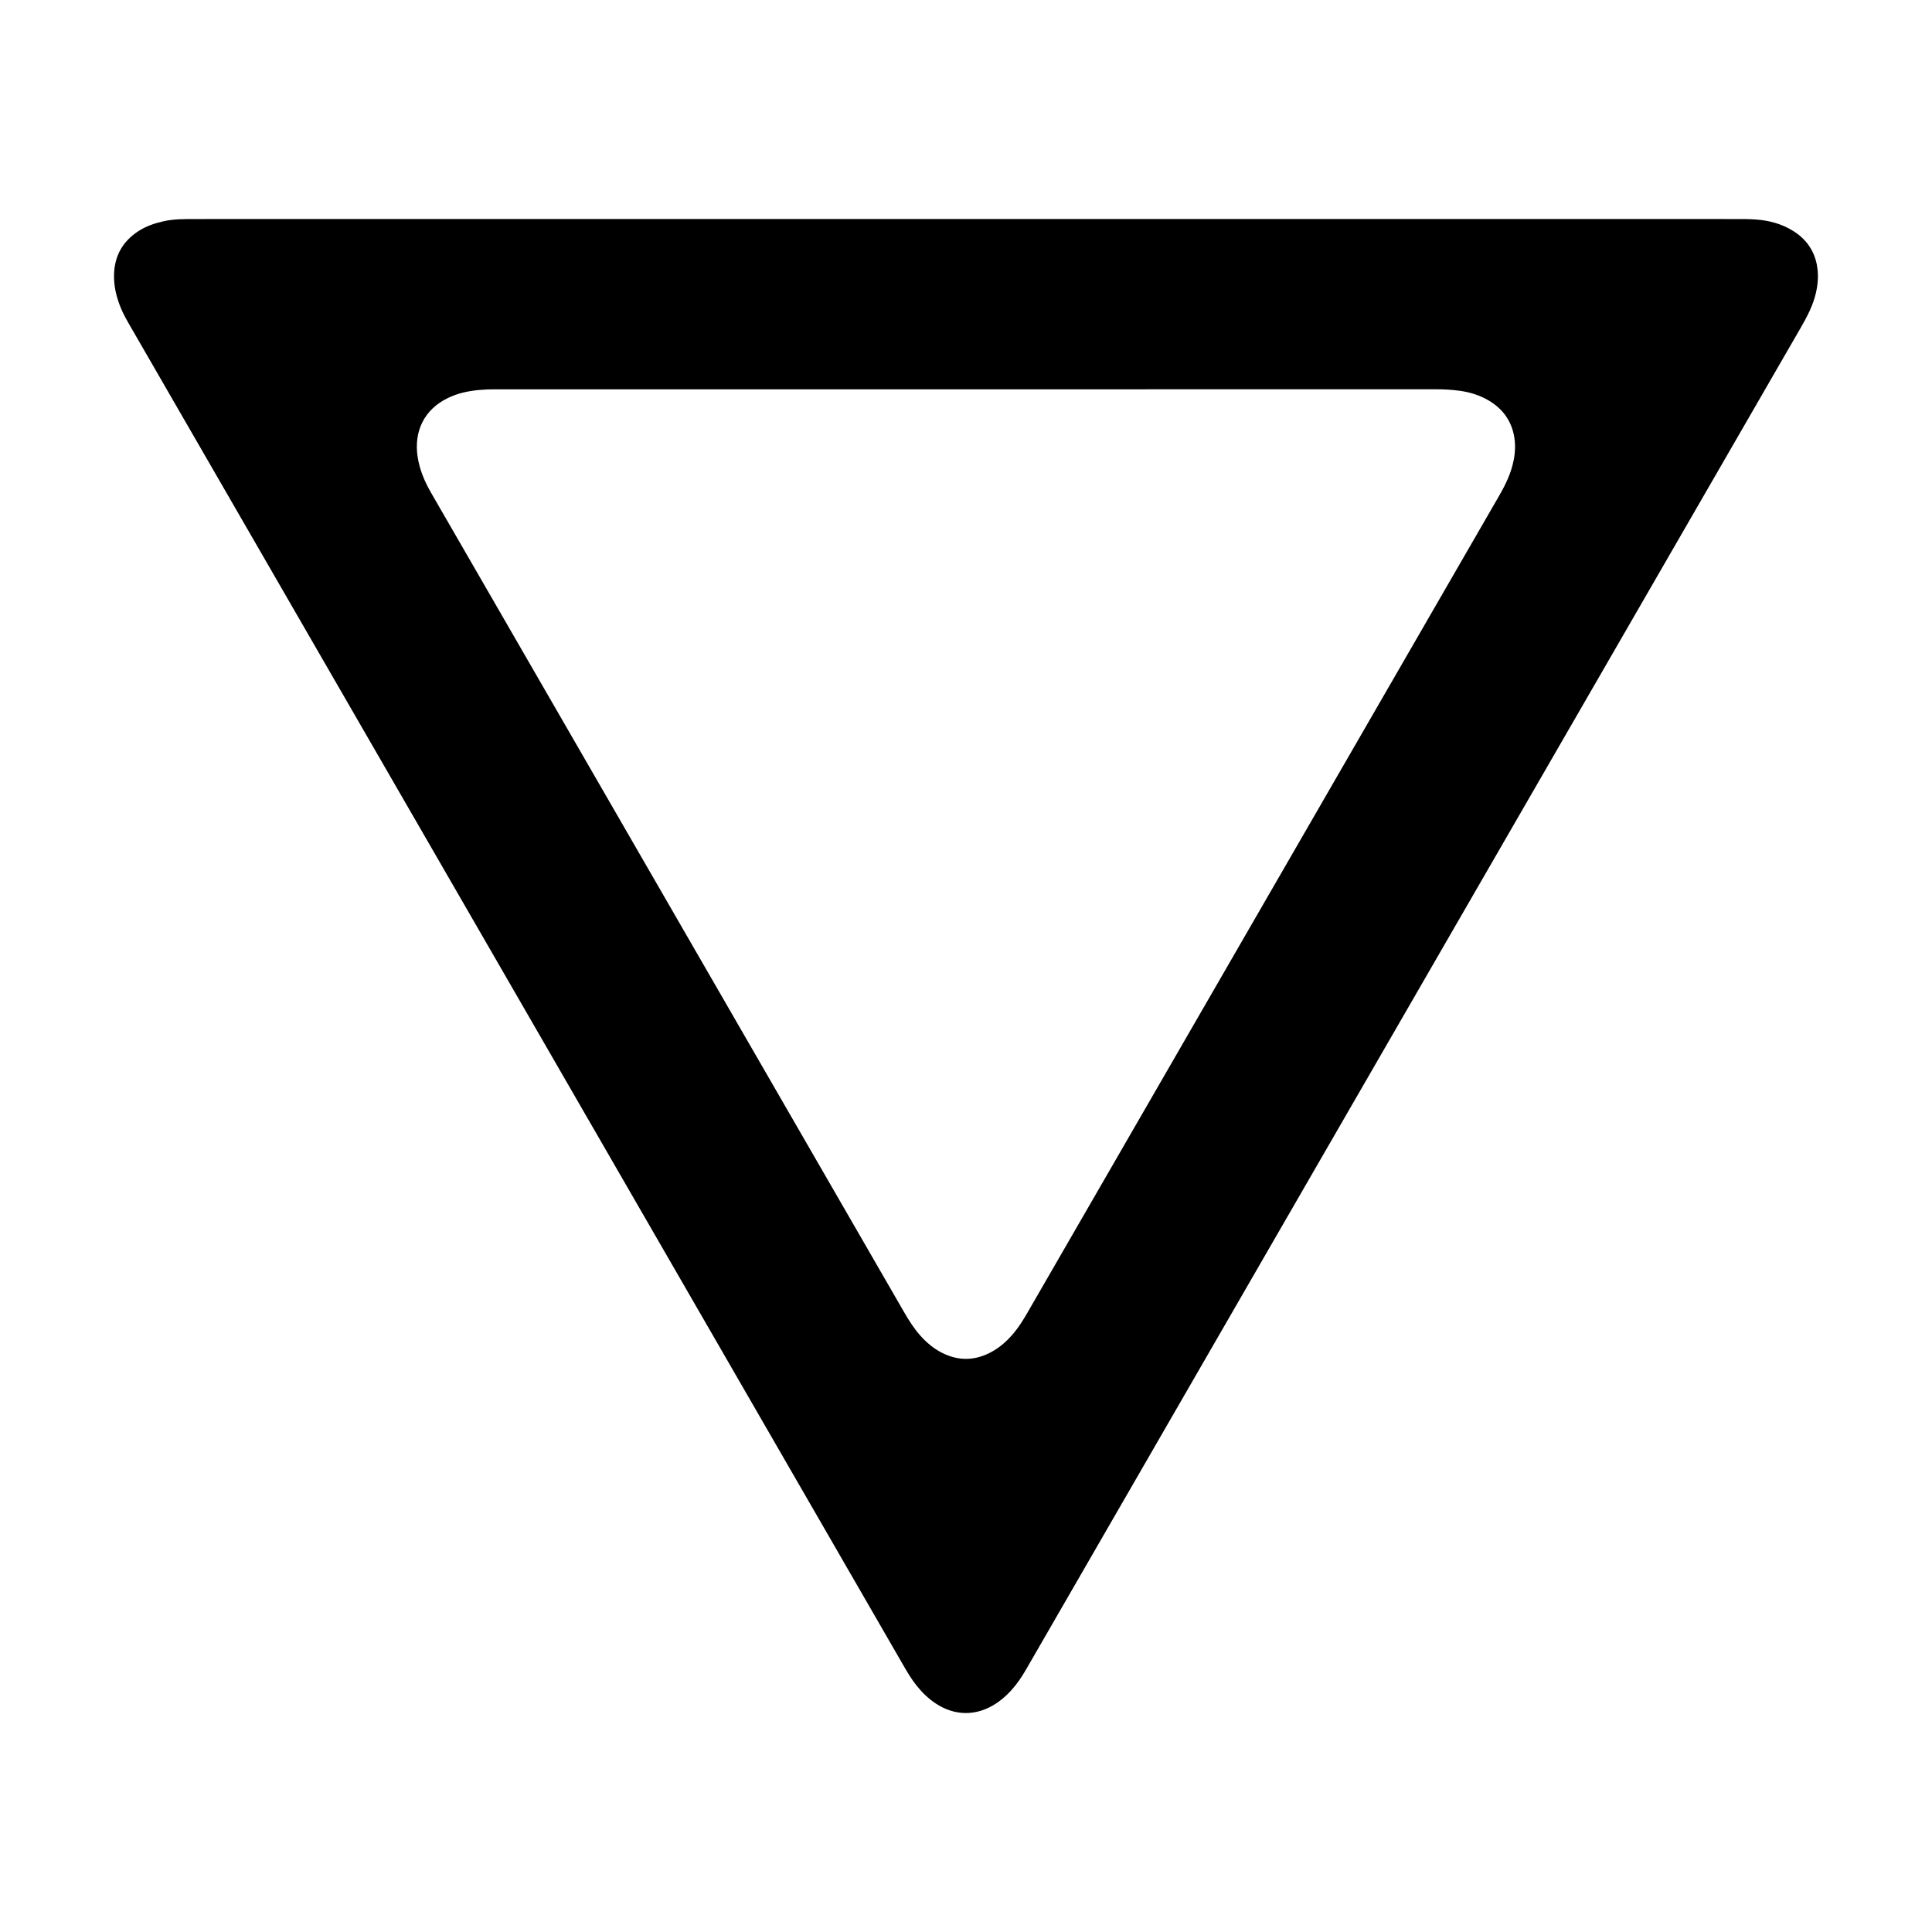
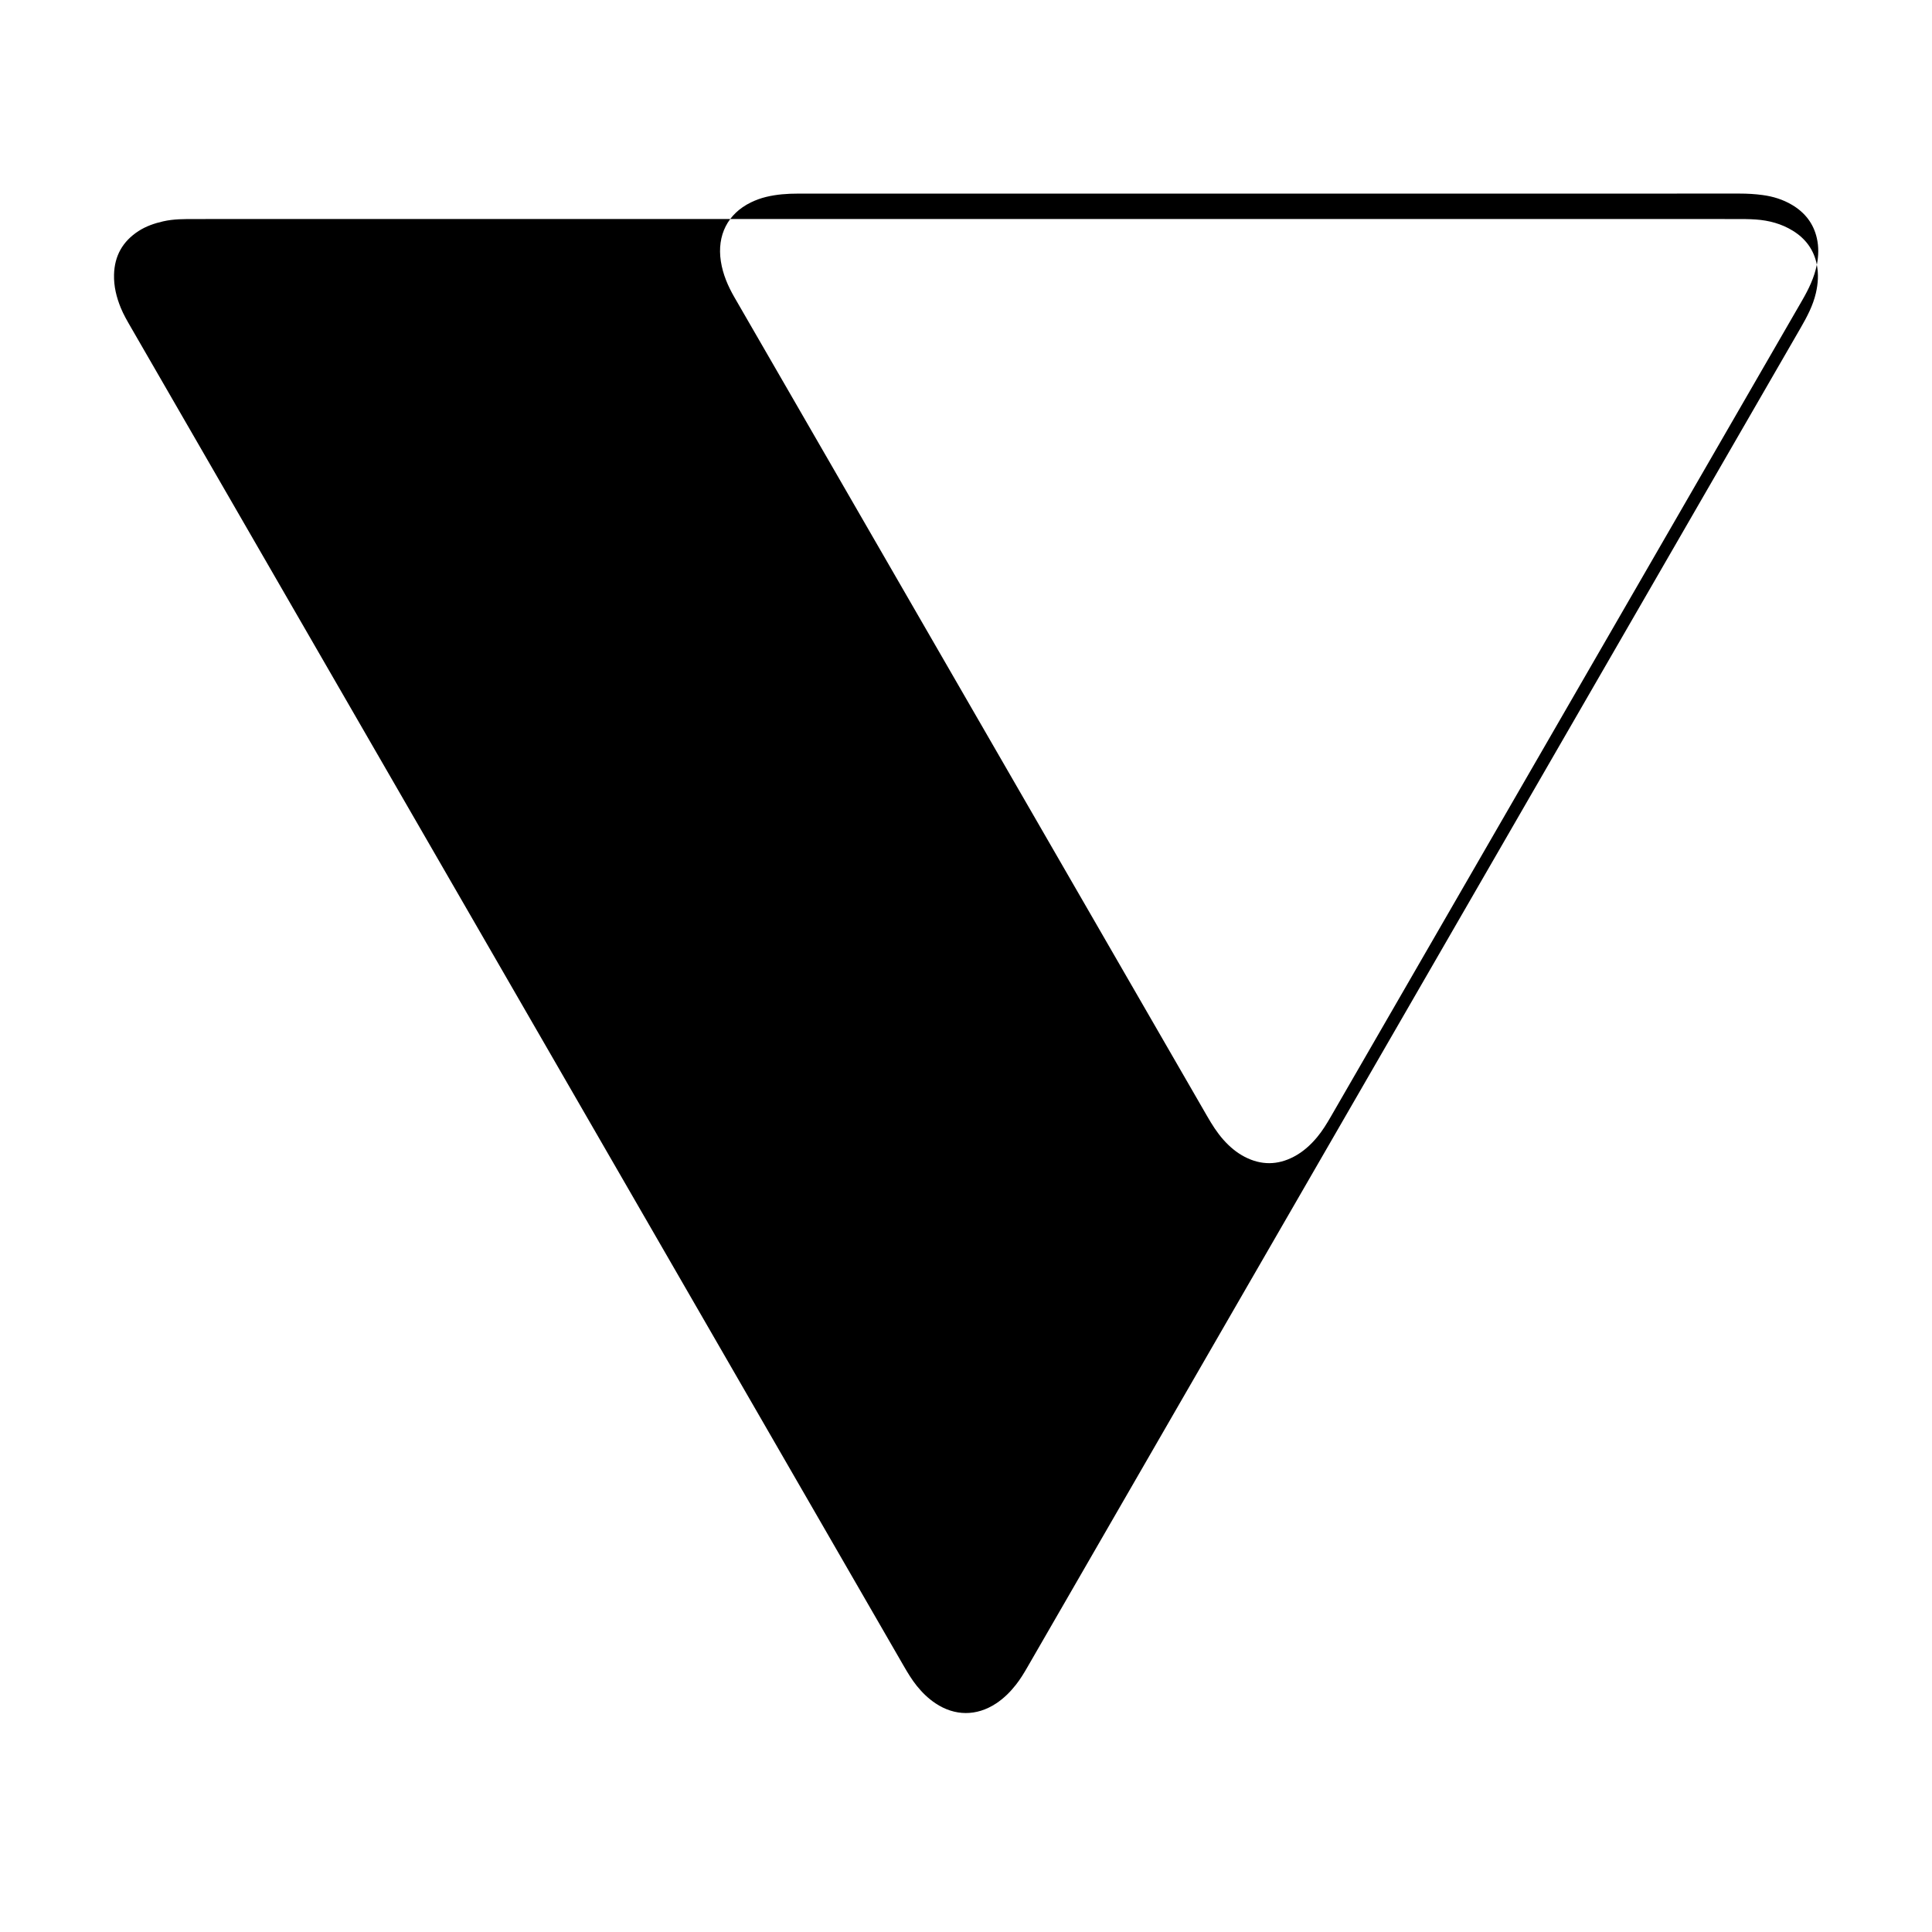
<svg xmlns="http://www.w3.org/2000/svg" fill="#000000" width="800px" height="800px" version="1.1" viewBox="144 144 512 512">
-   <path d="m625.48 214.13c-0.777-3.918-2.969-6.887-6.356-8.977-2.992-1.848-6.301-2.734-9.777-2.981-1.84-0.133-3.695-0.125-5.543-0.125-68.051-0.004-136.1-0.004-204.15-0.004-67.965 0-135.93 0-203.9 0.004-2.856 0-5.711-0.031-8.523 0.613-2.309 0.527-4.527 1.285-6.519 2.574-4.18 2.707-6.367 6.543-6.492 11.555-0.078 3.086 0.641 5.992 1.797 8.812 0.734 1.789 1.707 3.457 2.672 5.129 33.113 57.344 66.223 114.69 99.332 172.04 35.164 60.906 70.324 121.82 105.48 182.73 1.051 1.82 2.133 3.613 3.449 5.258 1.43 1.781 3.047 3.359 4.949 4.629 5.133 3.434 10.922 3.445 16.074 0.051 2.059-1.355 3.773-3.07 5.285-4.996 1.145-1.457 2.102-3.035 3.023-4.637 19.719-34.164 39.434-68.328 59.156-102.49 48.594-84.164 97.188-168.33 145.79-252.49 1.684-2.918 3.242-5.871 4.008-9.188 0.574-2.496 0.734-5.004 0.238-7.504zm-80.352 51.863c-0.66 3.426-2.172 6.504-3.902 9.5-23.887 41.355-47.762 82.715-71.645 124.07-17.75 30.746-35.508 61.488-53.258 92.238-1.094 1.895-2.234 3.754-3.637 5.438-1.738 2.082-3.723 3.875-6.141 5.148-4.328 2.281-8.684 2.305-13.027 0.055-2.188-1.133-4.035-2.707-5.668-4.547-1.684-1.895-3.019-4.027-4.281-6.211-36.672-63.531-73.348-127.06-110.02-190.59-5.078-8.797-10.145-17.598-15.238-26.383-1.742-3.004-3.098-6.152-3.629-9.598-1.066-6.91 1.84-12.637 7.965-15.609 1.289-0.625 2.625-1.117 4.016-1.453 2.789-0.68 5.633-0.879 8.496-0.879 41.59 0.004 83.18 0.004 124.77 0.004 41.59 0 83.18 0.004 124.77-0.012 2.023 0 4.035 0.117 6.031 0.383 2.769 0.367 5.414 1.176 7.828 2.613 3.41 2.027 5.695 4.922 6.574 8.828 0.531 2.324 0.457 4.676 0.008 7.004z" fill-rule="evenodd" />
+   <path d="m625.48 214.13c-0.777-3.918-2.969-6.887-6.356-8.977-2.992-1.848-6.301-2.734-9.777-2.981-1.84-0.133-3.695-0.125-5.543-0.125-68.051-0.004-136.1-0.004-204.15-0.004-67.965 0-135.93 0-203.9 0.004-2.856 0-5.711-0.031-8.523 0.613-2.309 0.527-4.527 1.285-6.519 2.574-4.18 2.707-6.367 6.543-6.492 11.555-0.078 3.086 0.641 5.992 1.797 8.812 0.734 1.789 1.707 3.457 2.672 5.129 33.113 57.344 66.223 114.69 99.332 172.04 35.164 60.906 70.324 121.82 105.48 182.73 1.051 1.82 2.133 3.613 3.449 5.258 1.43 1.781 3.047 3.359 4.949 4.629 5.133 3.434 10.922 3.445 16.074 0.051 2.059-1.355 3.773-3.07 5.285-4.996 1.145-1.457 2.102-3.035 3.023-4.637 19.719-34.164 39.434-68.328 59.156-102.49 48.594-84.164 97.188-168.33 145.79-252.49 1.684-2.918 3.242-5.871 4.008-9.188 0.574-2.496 0.734-5.004 0.238-7.504zc-0.66 3.426-2.172 6.504-3.902 9.5-23.887 41.355-47.762 82.715-71.645 124.07-17.75 30.746-35.508 61.488-53.258 92.238-1.094 1.895-2.234 3.754-3.637 5.438-1.738 2.082-3.723 3.875-6.141 5.148-4.328 2.281-8.684 2.305-13.027 0.055-2.188-1.133-4.035-2.707-5.668-4.547-1.684-1.895-3.019-4.027-4.281-6.211-36.672-63.531-73.348-127.06-110.02-190.59-5.078-8.797-10.145-17.598-15.238-26.383-1.742-3.004-3.098-6.152-3.629-9.598-1.066-6.91 1.84-12.637 7.965-15.609 1.289-0.625 2.625-1.117 4.016-1.453 2.789-0.68 5.633-0.879 8.496-0.879 41.59 0.004 83.18 0.004 124.77 0.004 41.59 0 83.18 0.004 124.77-0.012 2.023 0 4.035 0.117 6.031 0.383 2.769 0.367 5.414 1.176 7.828 2.613 3.41 2.027 5.695 4.922 6.574 8.828 0.531 2.324 0.457 4.676 0.008 7.004z" fill-rule="evenodd" />
</svg>